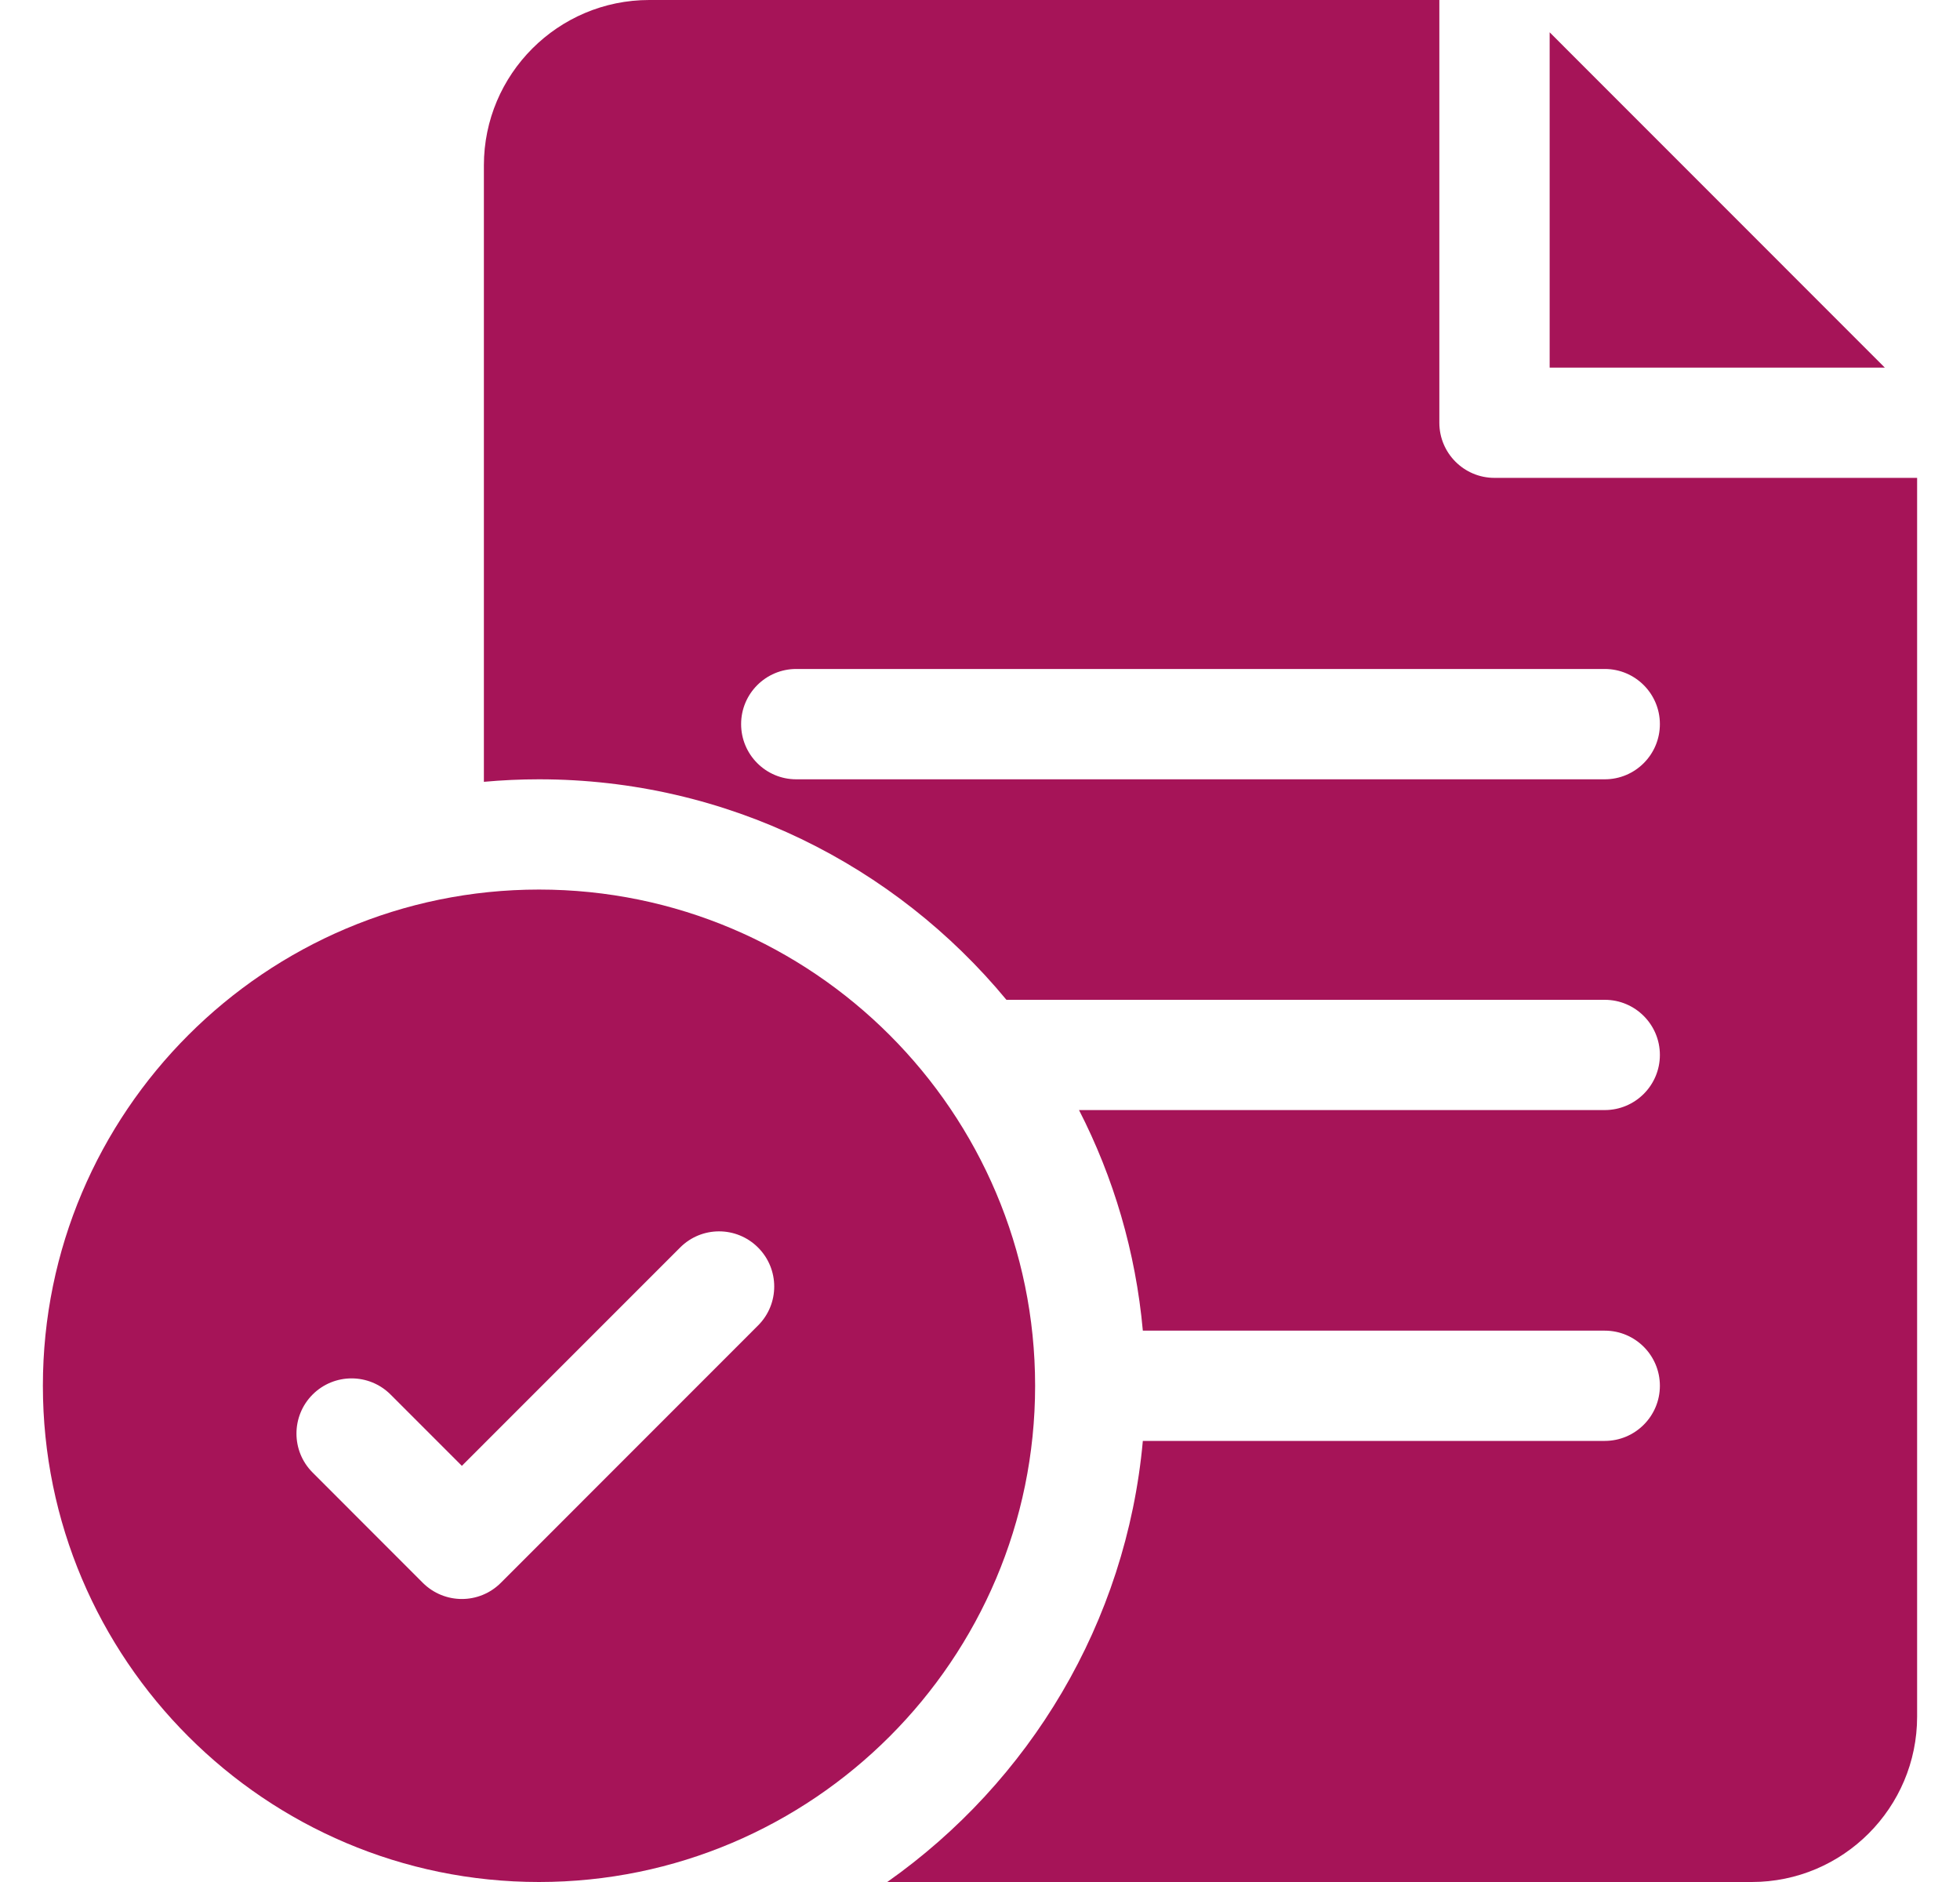
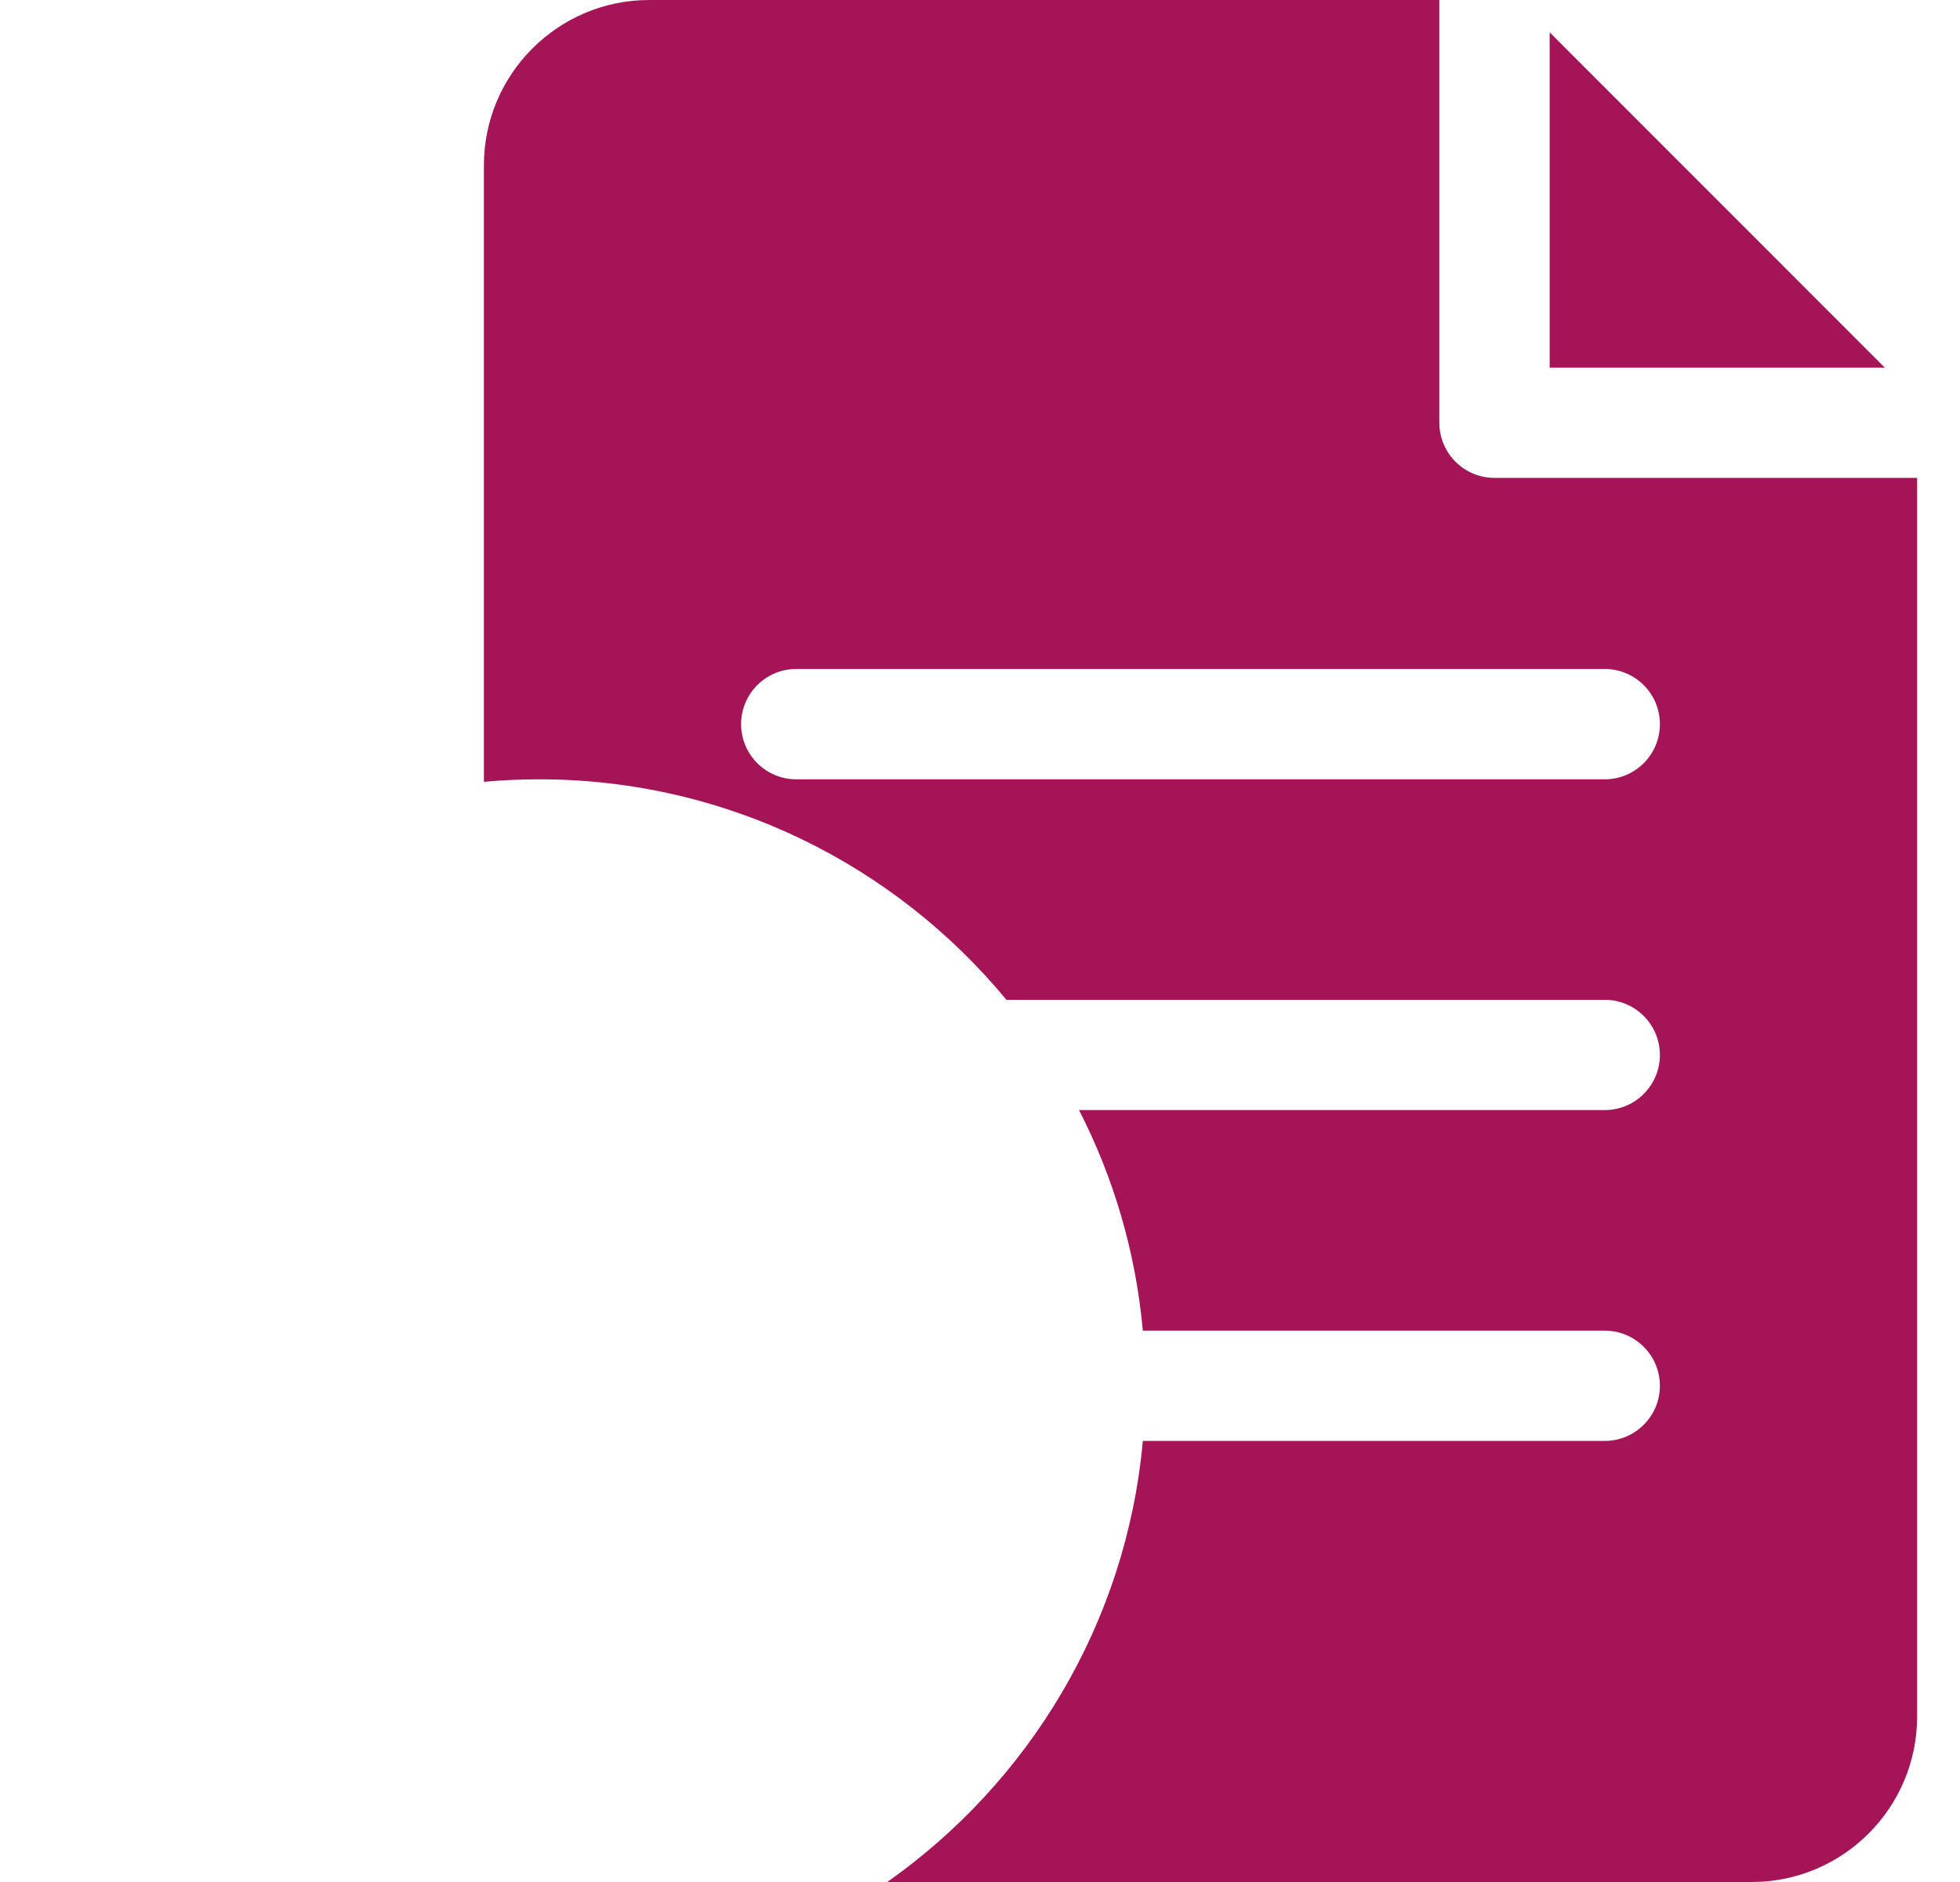
<svg xmlns="http://www.w3.org/2000/svg" width="25" height="24" viewBox="0 0 25 24" fill="none">
  <g clip-path="url(#clip0_6968_10874)">
-     <path d="M6.875 11.344C3.386 11.344 0.547 14.182 0.547 17.672C0.547 21.161 3.386 24 6.875 24C10.364 24 13.203 21.161 13.203 17.672C13.203 14.182 10.364 11.344 6.875 11.344ZM9.669 16.903L6.388 20.185C6.251 20.322 6.071 20.391 5.891 20.391C5.711 20.391 5.531 20.322 5.393 20.185L3.987 18.778C3.713 18.504 3.713 18.059 3.987 17.784C4.262 17.509 4.707 17.509 4.982 17.784L5.891 18.693L8.675 15.909C8.949 15.634 9.394 15.634 9.669 15.909C9.944 16.184 9.944 16.629 9.669 16.903Z" fill="#A61458" />
    <path d="M19.062 6.094C18.674 6.094 18.359 5.779 18.359 5.391V0H8.281C7.118 0 6.172 0.946 6.172 2.109V9.97C6.404 9.949 6.638 9.938 6.875 9.938C9.272 9.938 11.417 11.033 12.837 12.75H20.469C20.857 12.75 21.172 13.065 21.172 13.453C21.172 13.841 20.857 14.156 20.469 14.156H13.763C14.203 15.014 14.486 15.964 14.577 16.969H20.469C20.857 16.969 21.172 17.284 21.172 17.672C21.172 18.06 20.857 18.375 20.469 18.375H14.577C14.367 20.697 13.126 22.726 11.317 24H22.344C23.507 24 24.453 23.054 24.453 21.891V6.094H19.062ZM20.469 9.938H10.156C9.768 9.938 9.453 9.623 9.453 9.234C9.453 8.846 9.768 8.531 10.156 8.531H20.469C20.857 8.531 21.172 8.846 21.172 9.234C21.172 9.623 20.857 9.938 20.469 9.938Z" fill="#A61458" />
    <path d="M19.766 0.412V4.688H24.041L19.766 0.412Z" fill="#A61458" />
  </g>
  <defs>
    <clipPath id="clip0_6968_10874">
      <rect width="24" height="24" fill="white" transform="translate(0.5)" />
    </clipPath>
  </defs>
</svg>